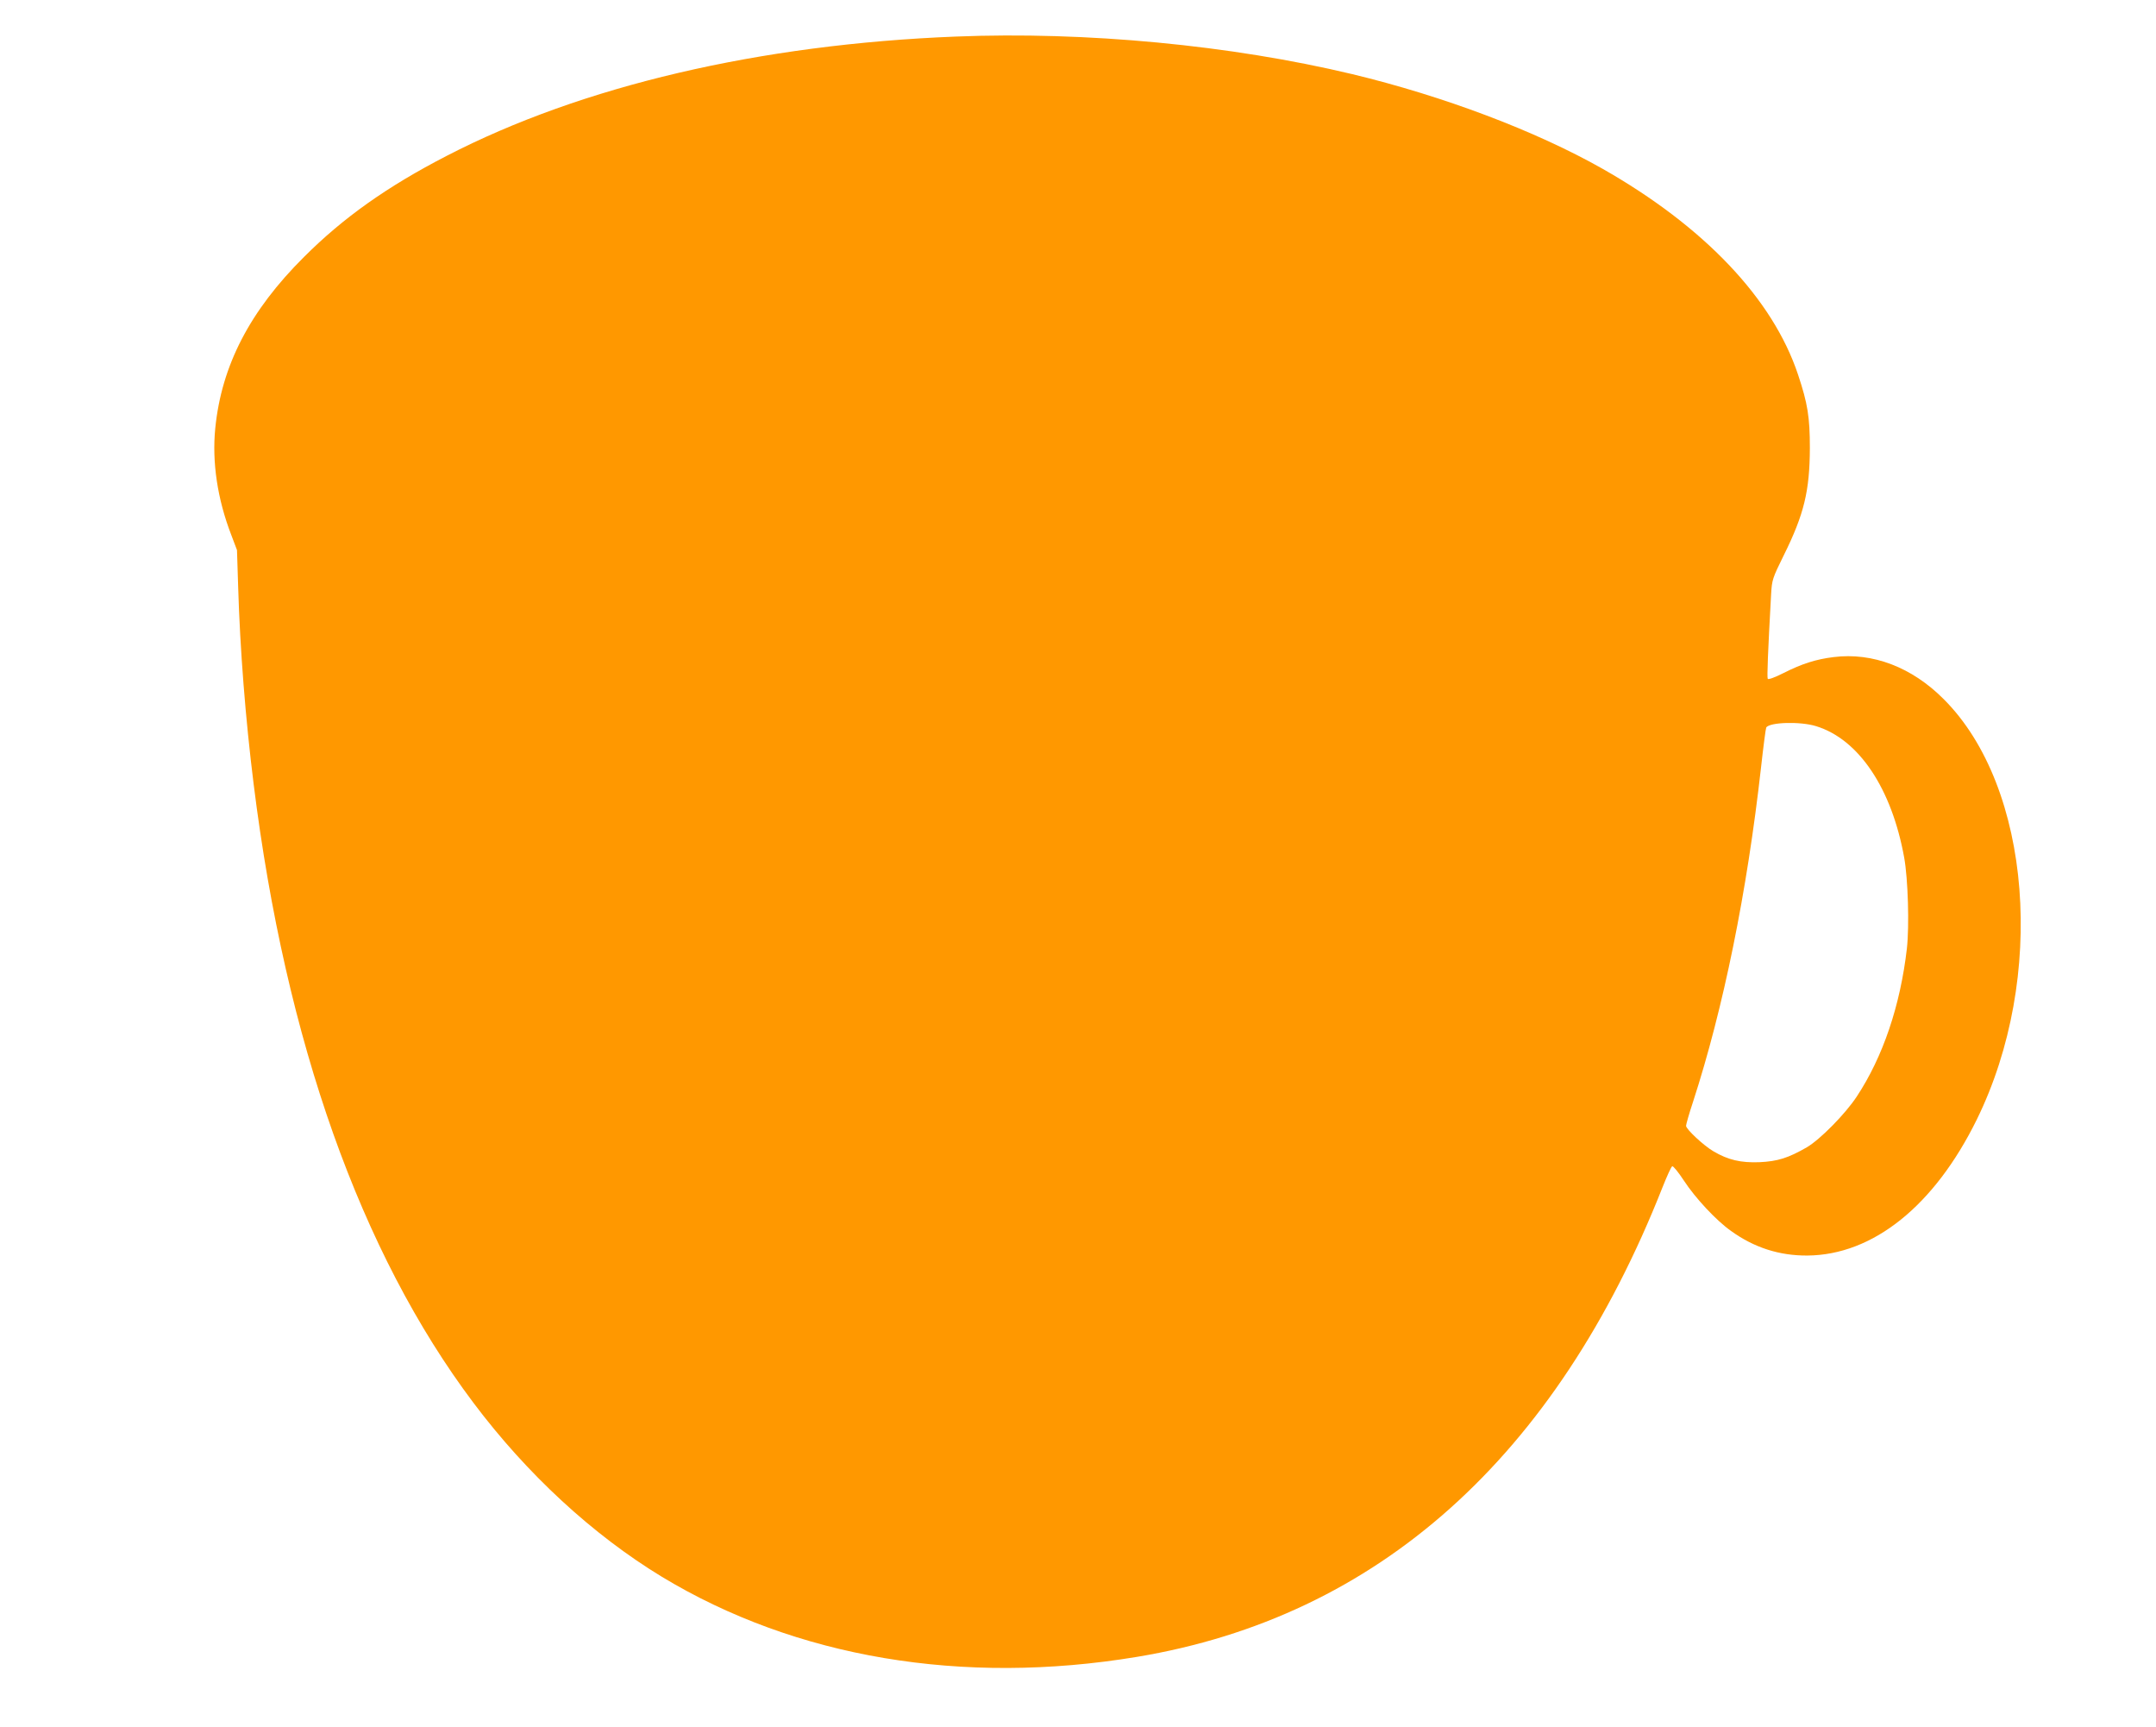
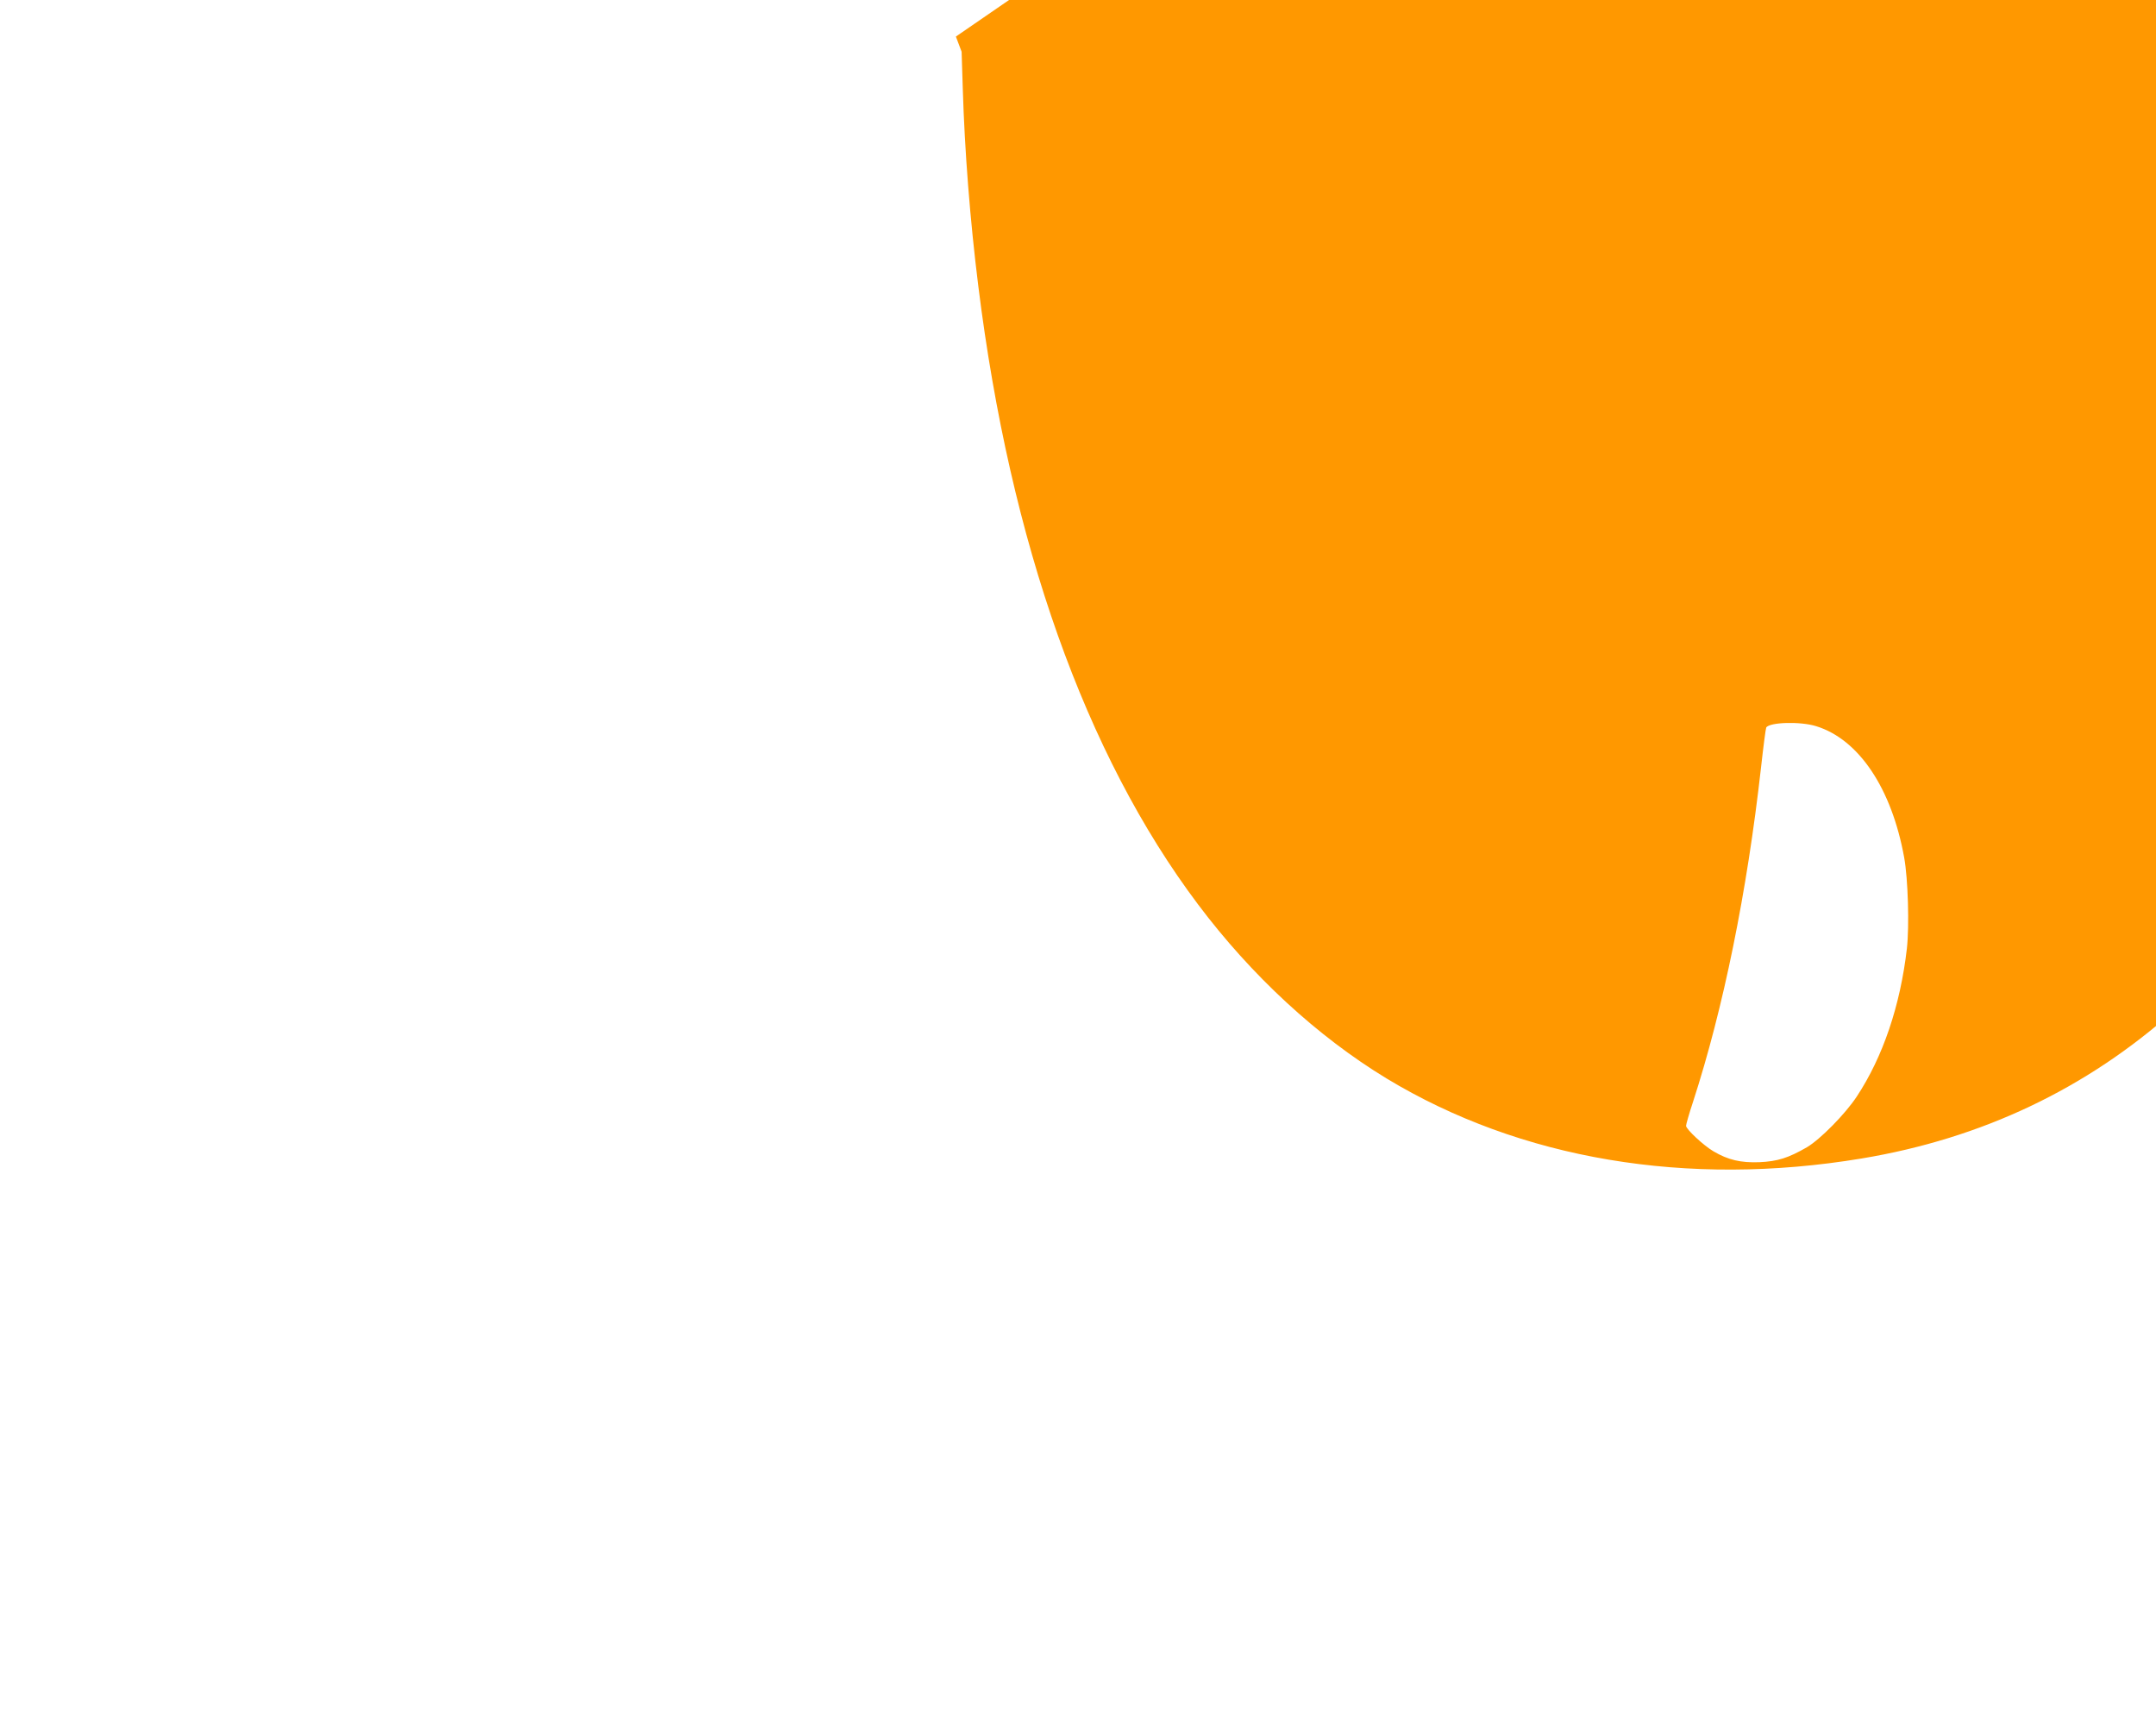
<svg xmlns="http://www.w3.org/2000/svg" version="1.0" width="1280pt" height="1025pt" viewBox="0 0 1280 1025" preserveAspectRatio="xMidYMid meet">
  <g transform="translate(0,1025) scale(0.1,-0.1)" fill="#ff9800" stroke="none">
-     <path d="M5675 10033 c-1165 -46 -2220 -293 -3023 -708 -353 -182 -614 -367 -847 -600 -322 -320 -490 -645 -527 -1017 -20 -201 13 -421 95 -633 l34 -90 7 -220 c11 -367 43 -778 92 -1170 190 -1526 635 -2780 1304 -3670 319 -425 710 -785 1120 -1034 794 -480 1784 -647 2820 -475 1429 237 2488 1184 3121 2789 26 65 51 121 57 123 6 2 37 -36 69 -85 68 -104 193 -238 280 -299 137 -99 287 -147 453 -146 390 3 754 295 1006 807 414 843 326 1974 -196 2495 -189 190 -422 279 -654 250 -105 -13 -187 -39 -298 -95 -49 -25 -90 -40 -93 -34 -5 8 1 161 20 503 5 85 8 94 75 230 121 244 154 383 155 636 0 185 -13 265 -70 436 -150 451 -558 880 -1162 1223 -396 224 -941 430 -1485 561 -720 172 -1581 254 -2353 223z m5107 -4093 c254 -78 449 -370 523 -780 23 -127 31 -407 16 -540 -39 -338 -142 -643 -298 -879 -68 -103 -216 -253 -295 -300 -111 -64 -174 -84 -283 -89 -110 -4 -185 13 -273 65 -58 34 -162 131 -162 151 0 8 18 72 41 141 181 557 321 1246 404 1985 14 126 28 233 31 238 20 32 203 37 296 8z" />
+     <path d="M5675 10033 l34 -90 7 -220 c11 -367 43 -778 92 -1170 190 -1526 635 -2780 1304 -3670 319 -425 710 -785 1120 -1034 794 -480 1784 -647 2820 -475 1429 237 2488 1184 3121 2789 26 65 51 121 57 123 6 2 37 -36 69 -85 68 -104 193 -238 280 -299 137 -99 287 -147 453 -146 390 3 754 295 1006 807 414 843 326 1974 -196 2495 -189 190 -422 279 -654 250 -105 -13 -187 -39 -298 -95 -49 -25 -90 -40 -93 -34 -5 8 1 161 20 503 5 85 8 94 75 230 121 244 154 383 155 636 0 185 -13 265 -70 436 -150 451 -558 880 -1162 1223 -396 224 -941 430 -1485 561 -720 172 -1581 254 -2353 223z m5107 -4093 c254 -78 449 -370 523 -780 23 -127 31 -407 16 -540 -39 -338 -142 -643 -298 -879 -68 -103 -216 -253 -295 -300 -111 -64 -174 -84 -283 -89 -110 -4 -185 13 -273 65 -58 34 -162 131 -162 151 0 8 18 72 41 141 181 557 321 1246 404 1985 14 126 28 233 31 238 20 32 203 37 296 8z" />
  </g>
</svg>